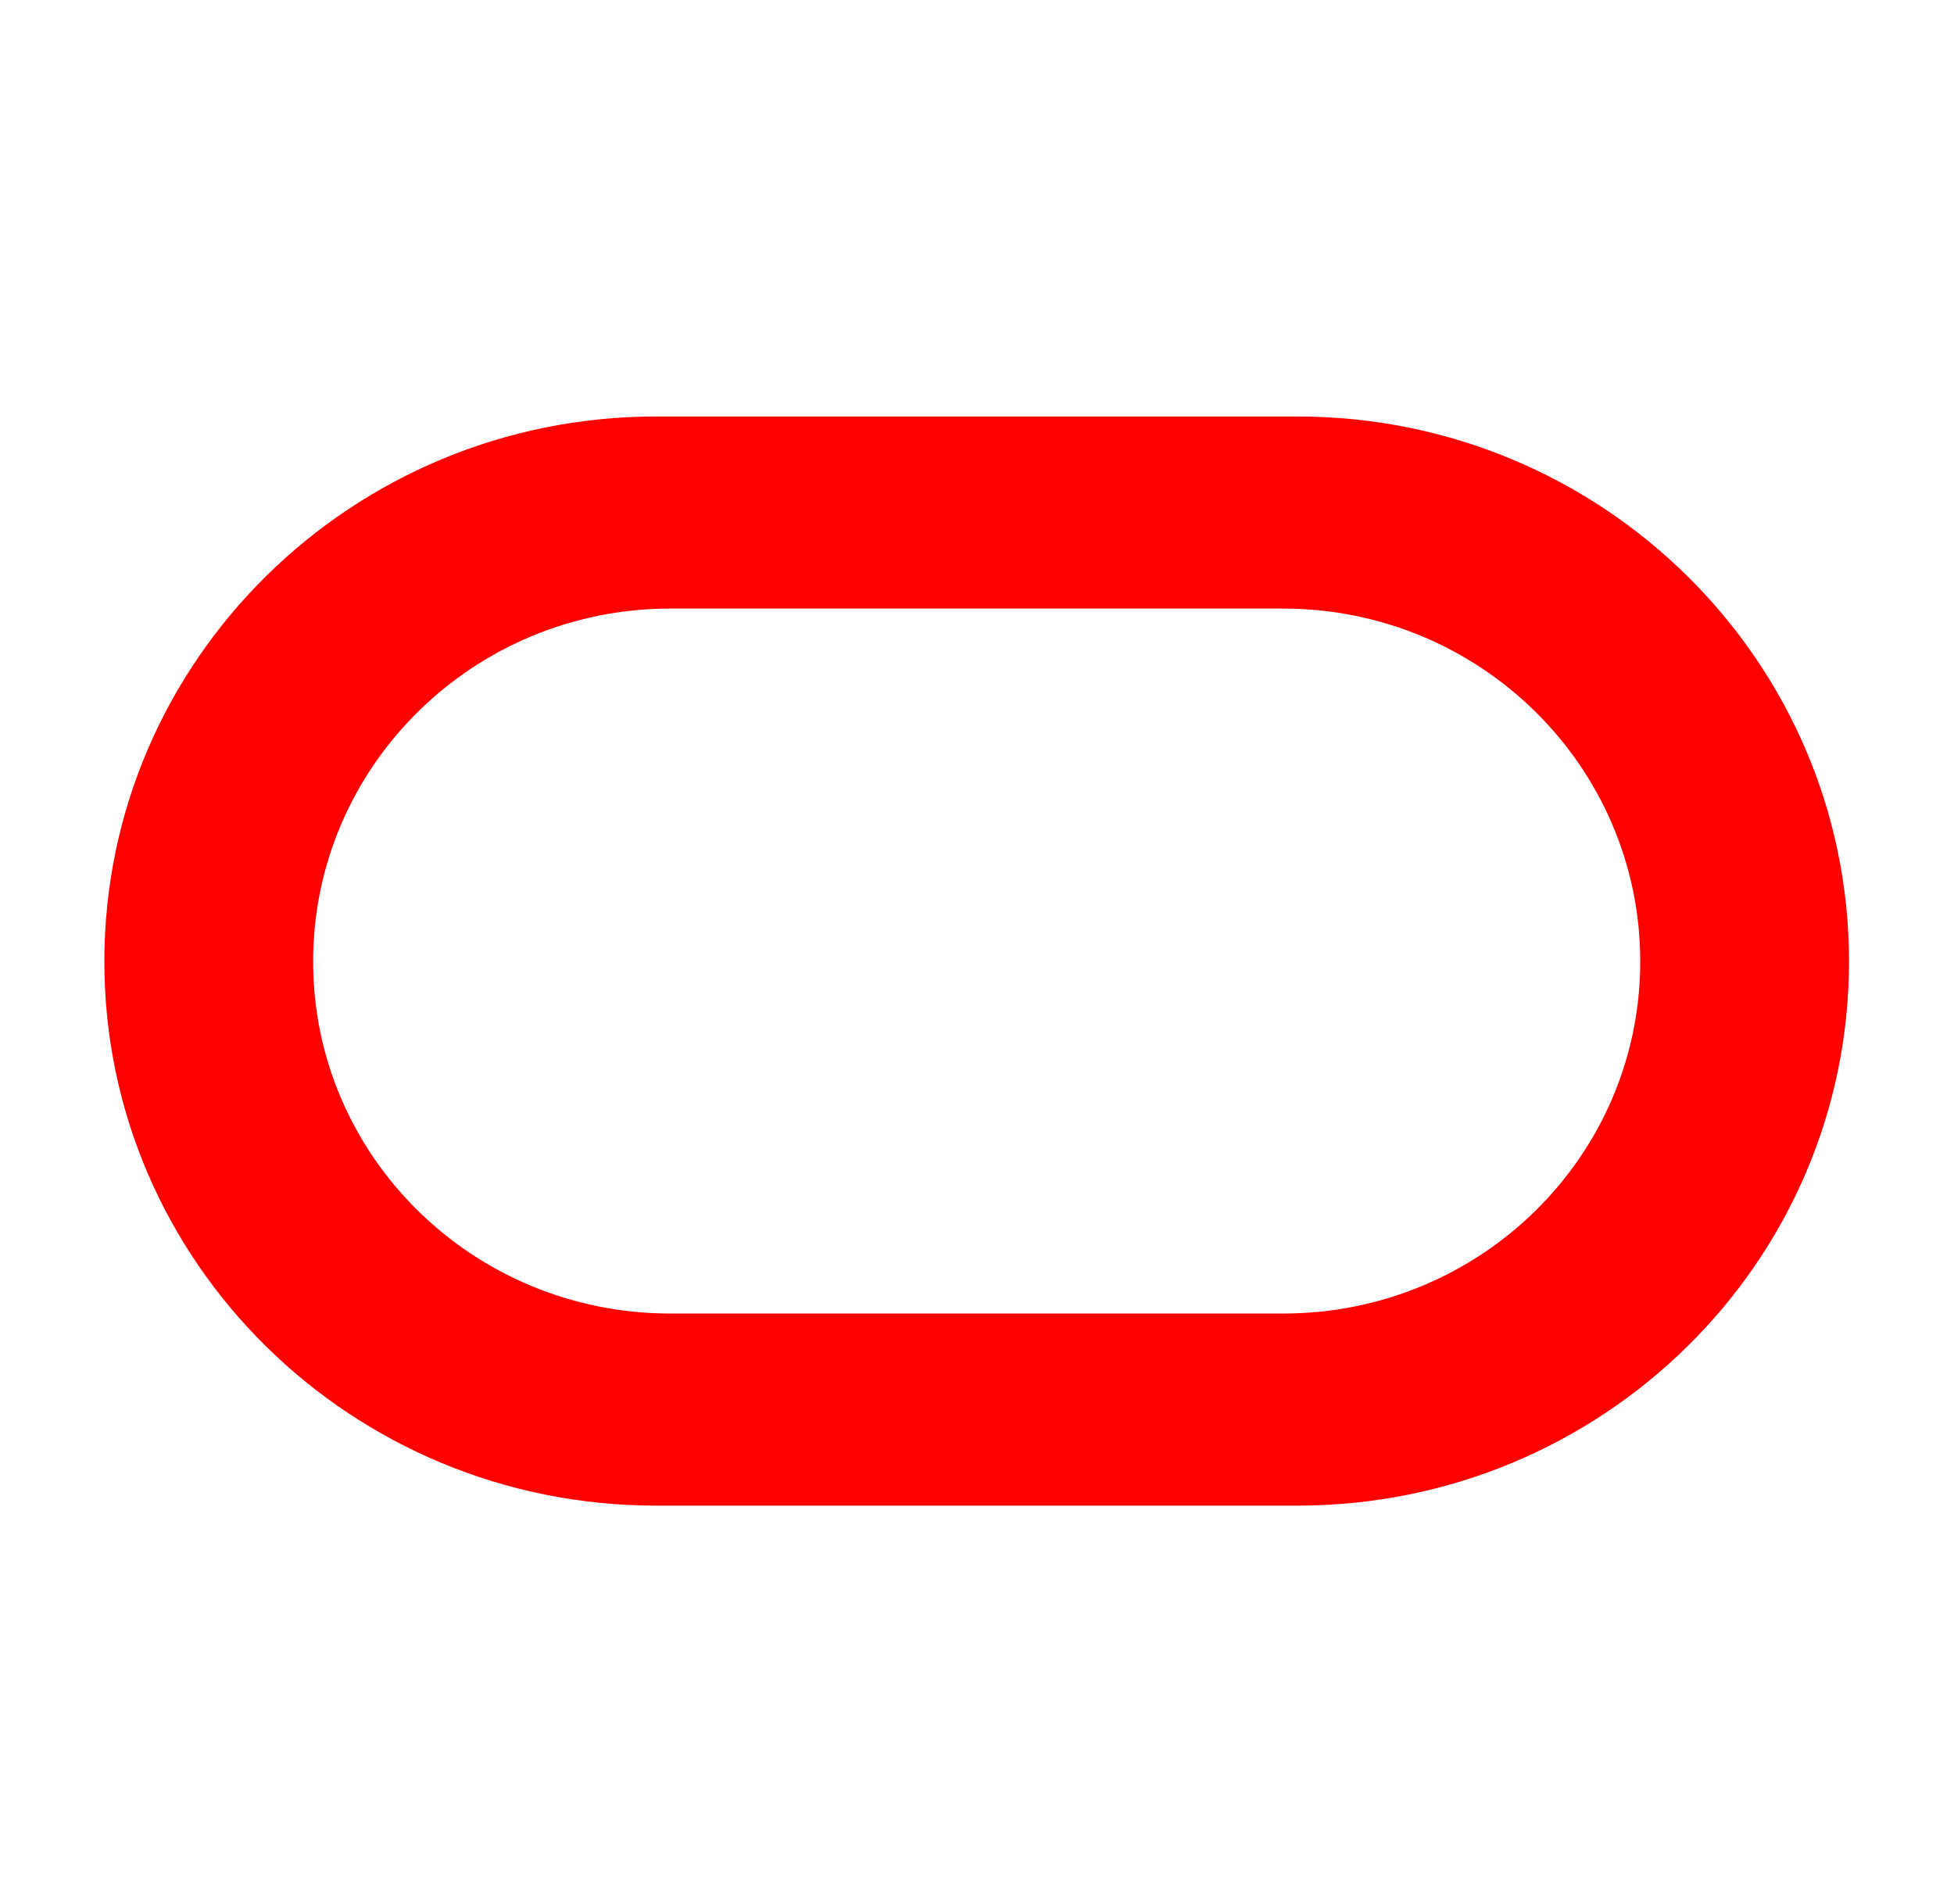
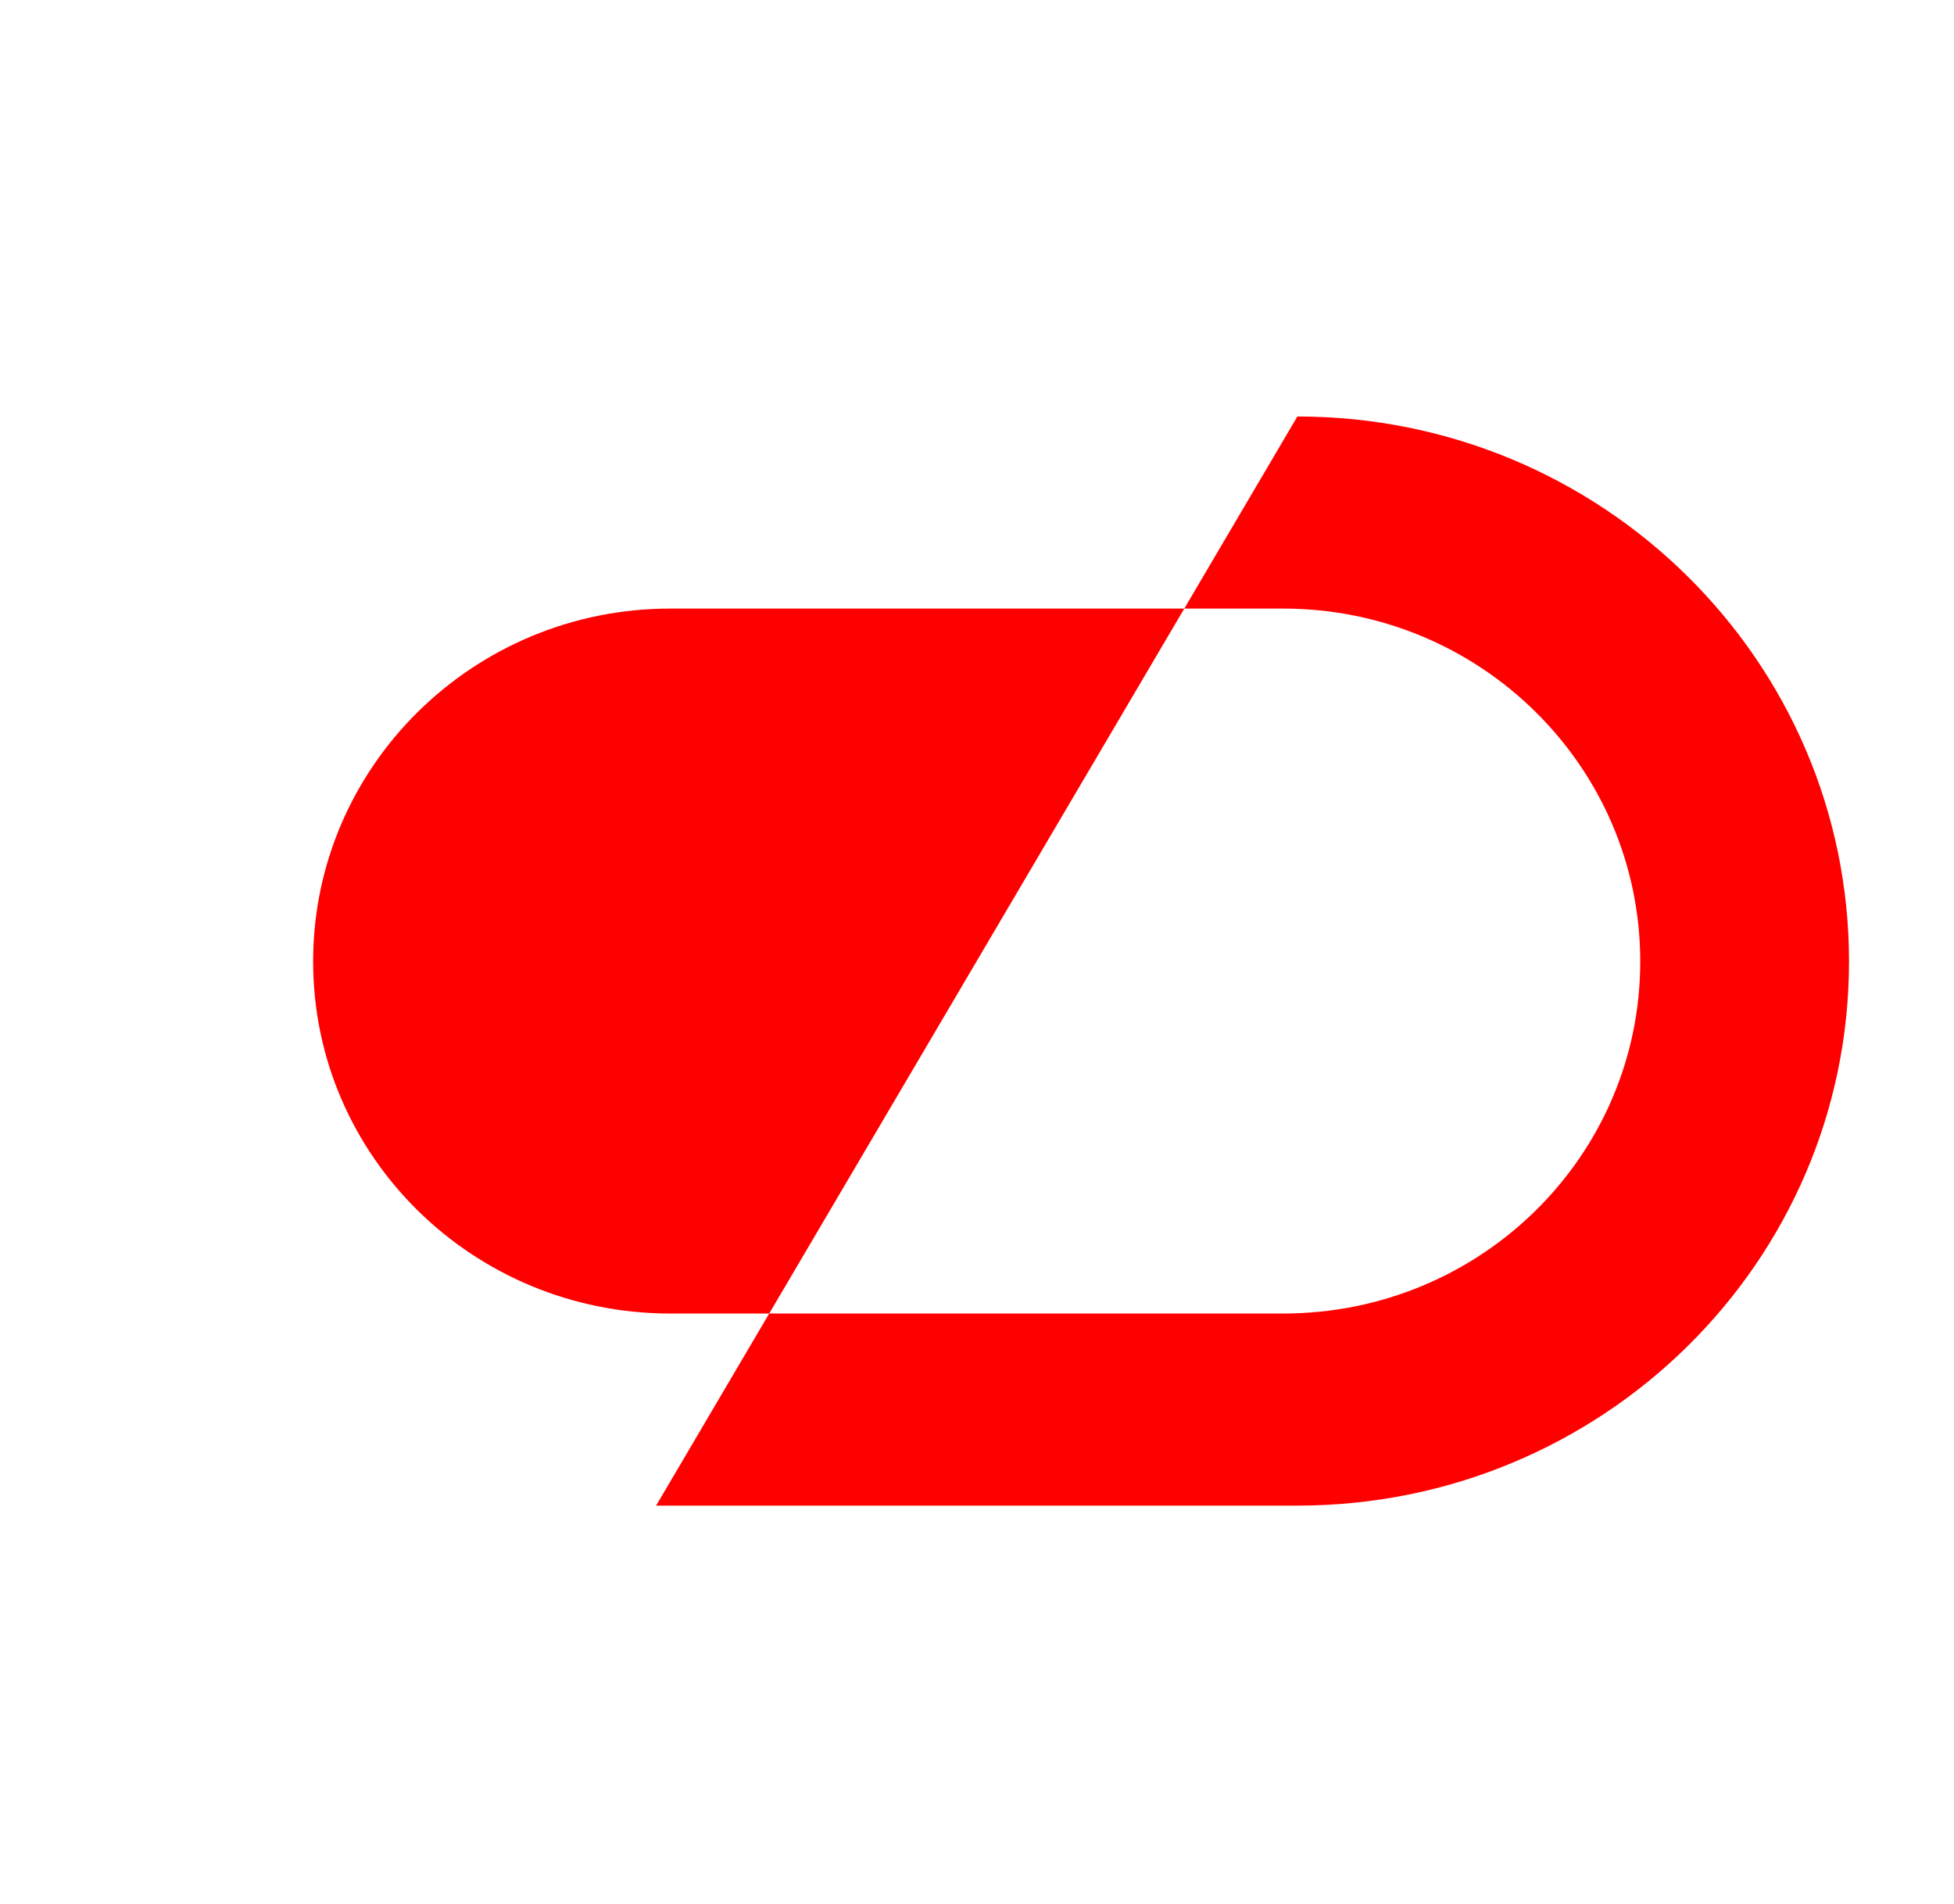
<svg xmlns="http://www.w3.org/2000/svg" width="78" height="76" xml:space="preserve" overflow="hidden">
  <g transform="translate(-290 -136)">
    <g>
      <g>
        <g>
          <g>
-             <path d="M24.867 59.101C12.865 59.101 3.125 49.386 3.125 37.38 3.125 25.375 12.865 15.625 24.867 15.625L50.137 15.625C62.142 15.625 71.875 25.375 71.875 37.38 71.875 49.386 62.142 59.101 50.137 59.101L24.867 59.101ZM49.575 51.433C57.351 51.433 63.648 45.153 63.648 37.38 63.648 29.608 57.351 23.293 49.575 23.293L25.425 23.293C17.653 23.293 11.352 29.608 11.352 37.38 11.352 45.153 17.653 51.433 25.425 51.433L49.575 51.433Z" fill="#FF0000" fill-rule="evenodd" fill-opacity="1" transform="matrix(1.013 0 0 1 291 137)" />
+             <path d="M24.867 59.101L50.137 15.625C62.142 15.625 71.875 25.375 71.875 37.38 71.875 49.386 62.142 59.101 50.137 59.101L24.867 59.101ZM49.575 51.433C57.351 51.433 63.648 45.153 63.648 37.38 63.648 29.608 57.351 23.293 49.575 23.293L25.425 23.293C17.653 23.293 11.352 29.608 11.352 37.38 11.352 45.153 17.653 51.433 25.425 51.433L49.575 51.433Z" fill="#FF0000" fill-rule="evenodd" fill-opacity="1" transform="matrix(1.013 0 0 1 291 137)" />
          </g>
        </g>
      </g>
    </g>
  </g>
</svg>